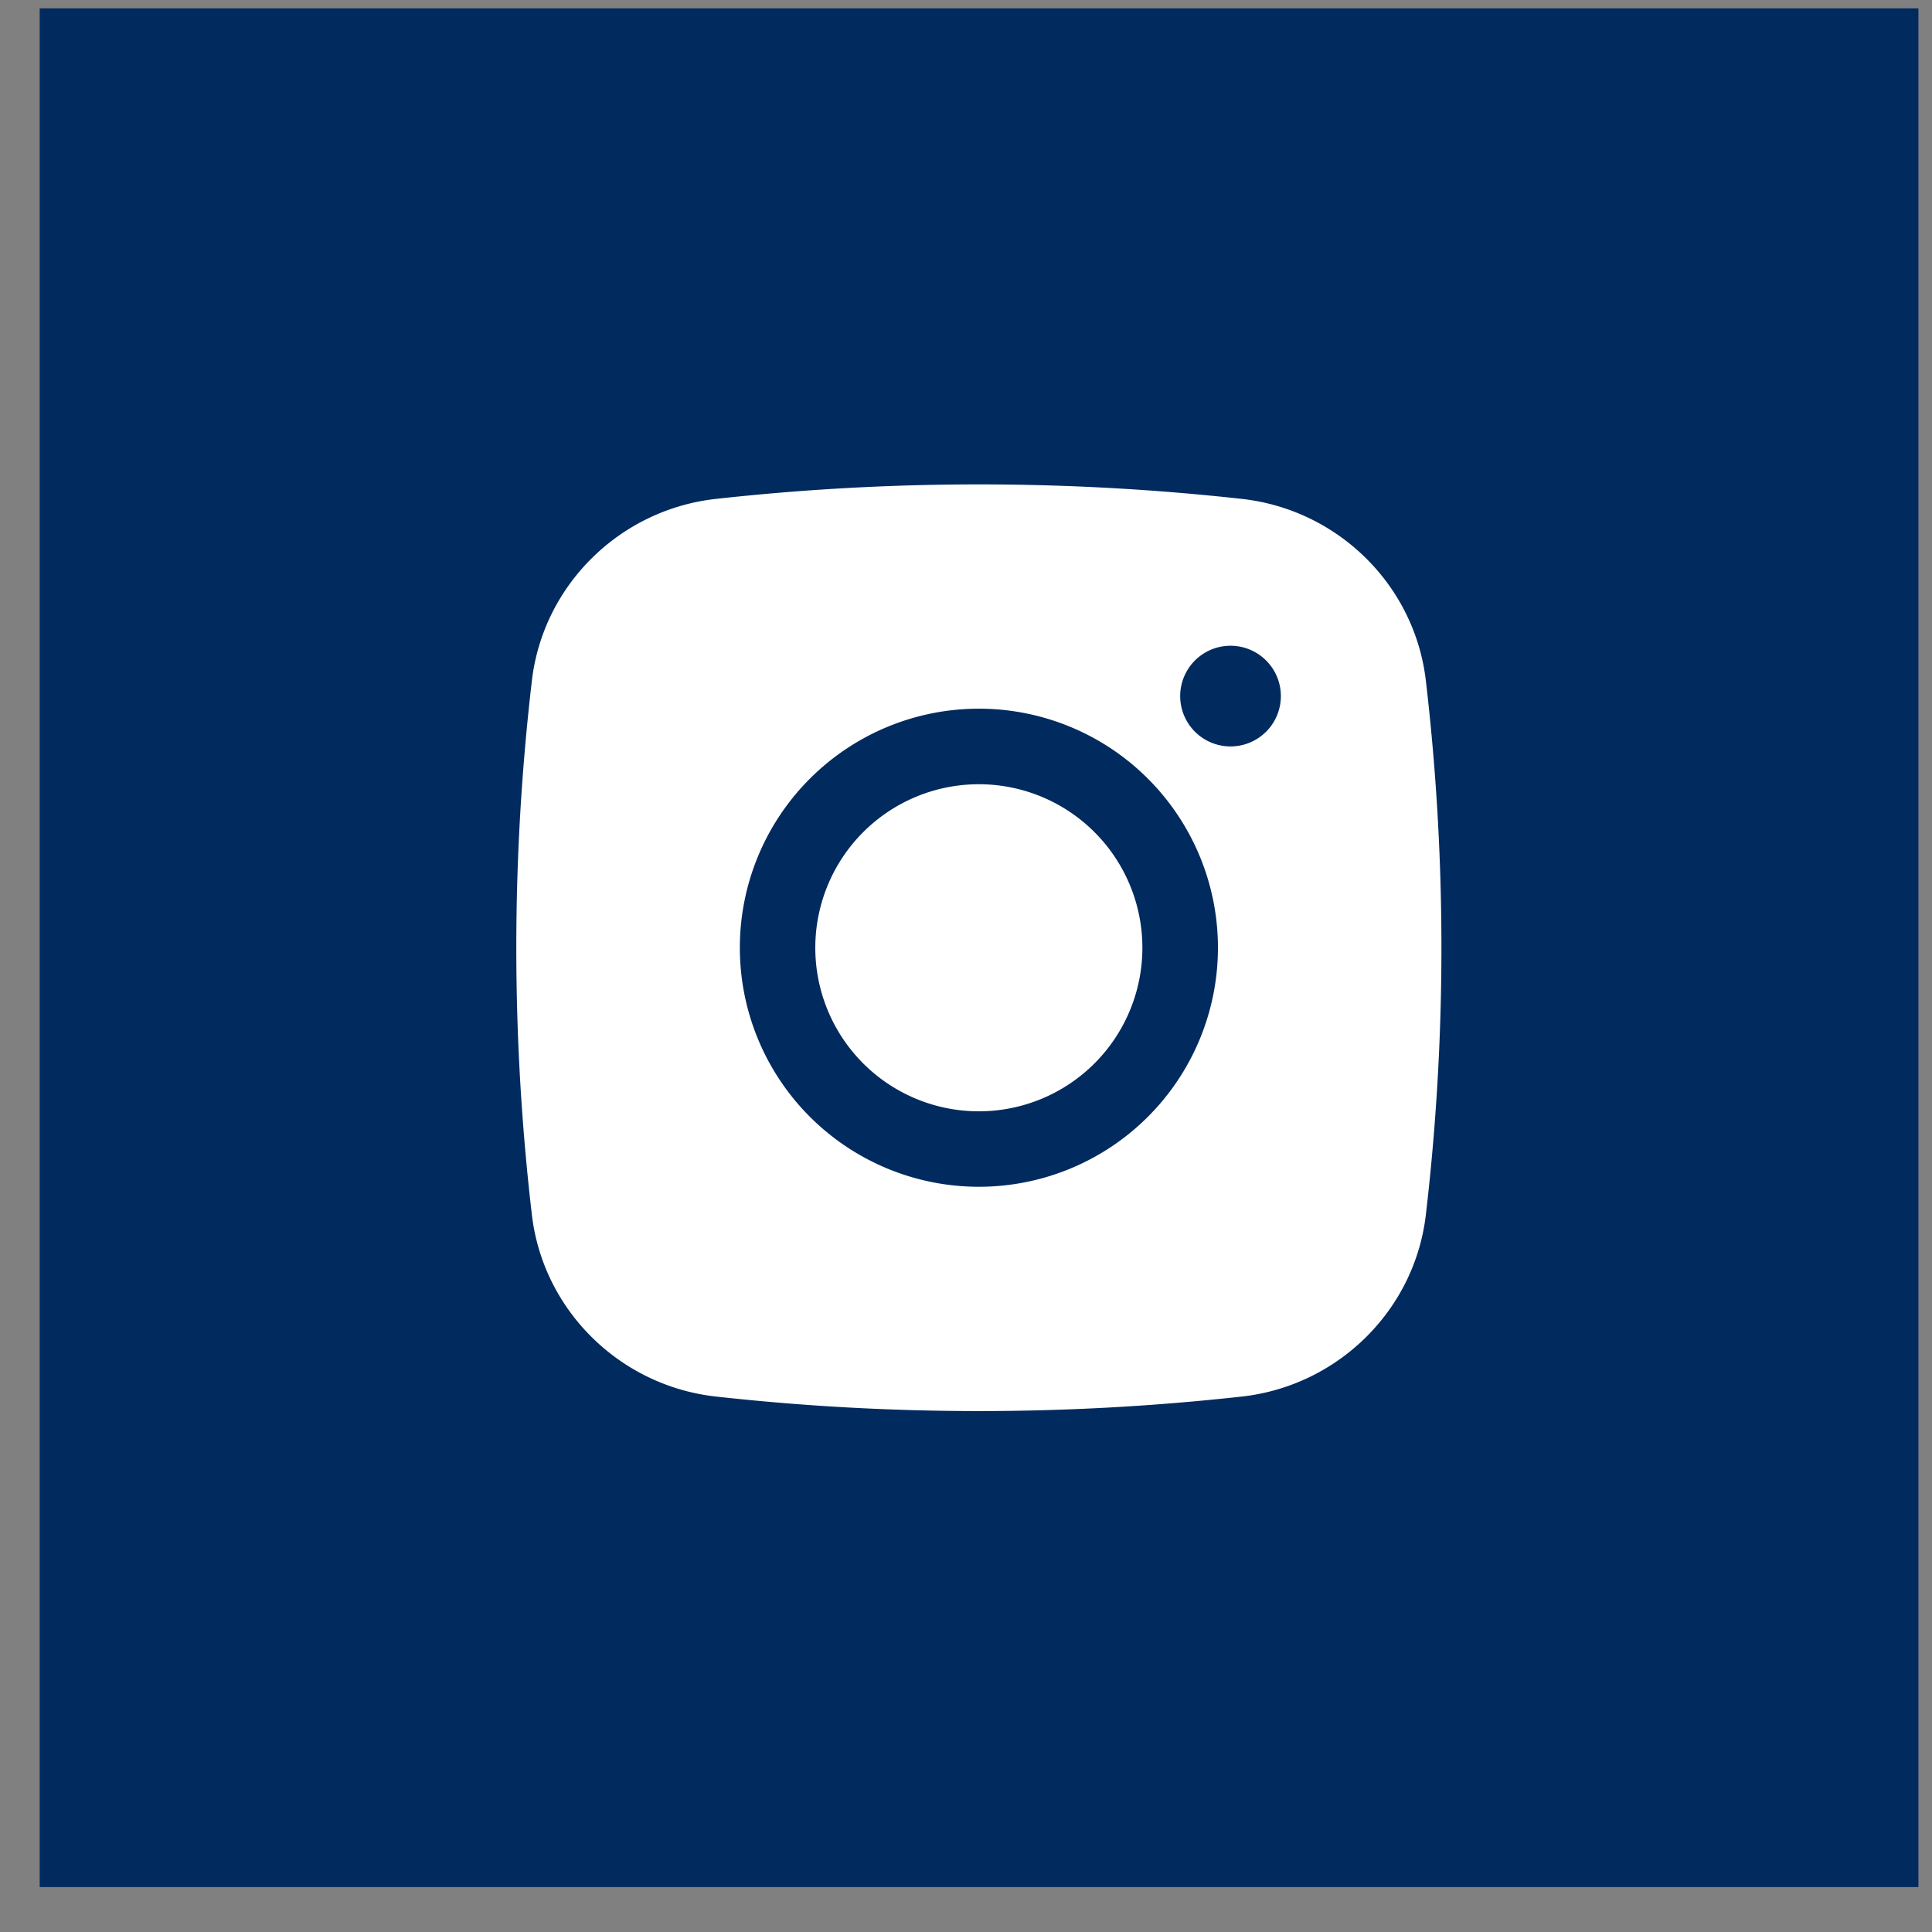
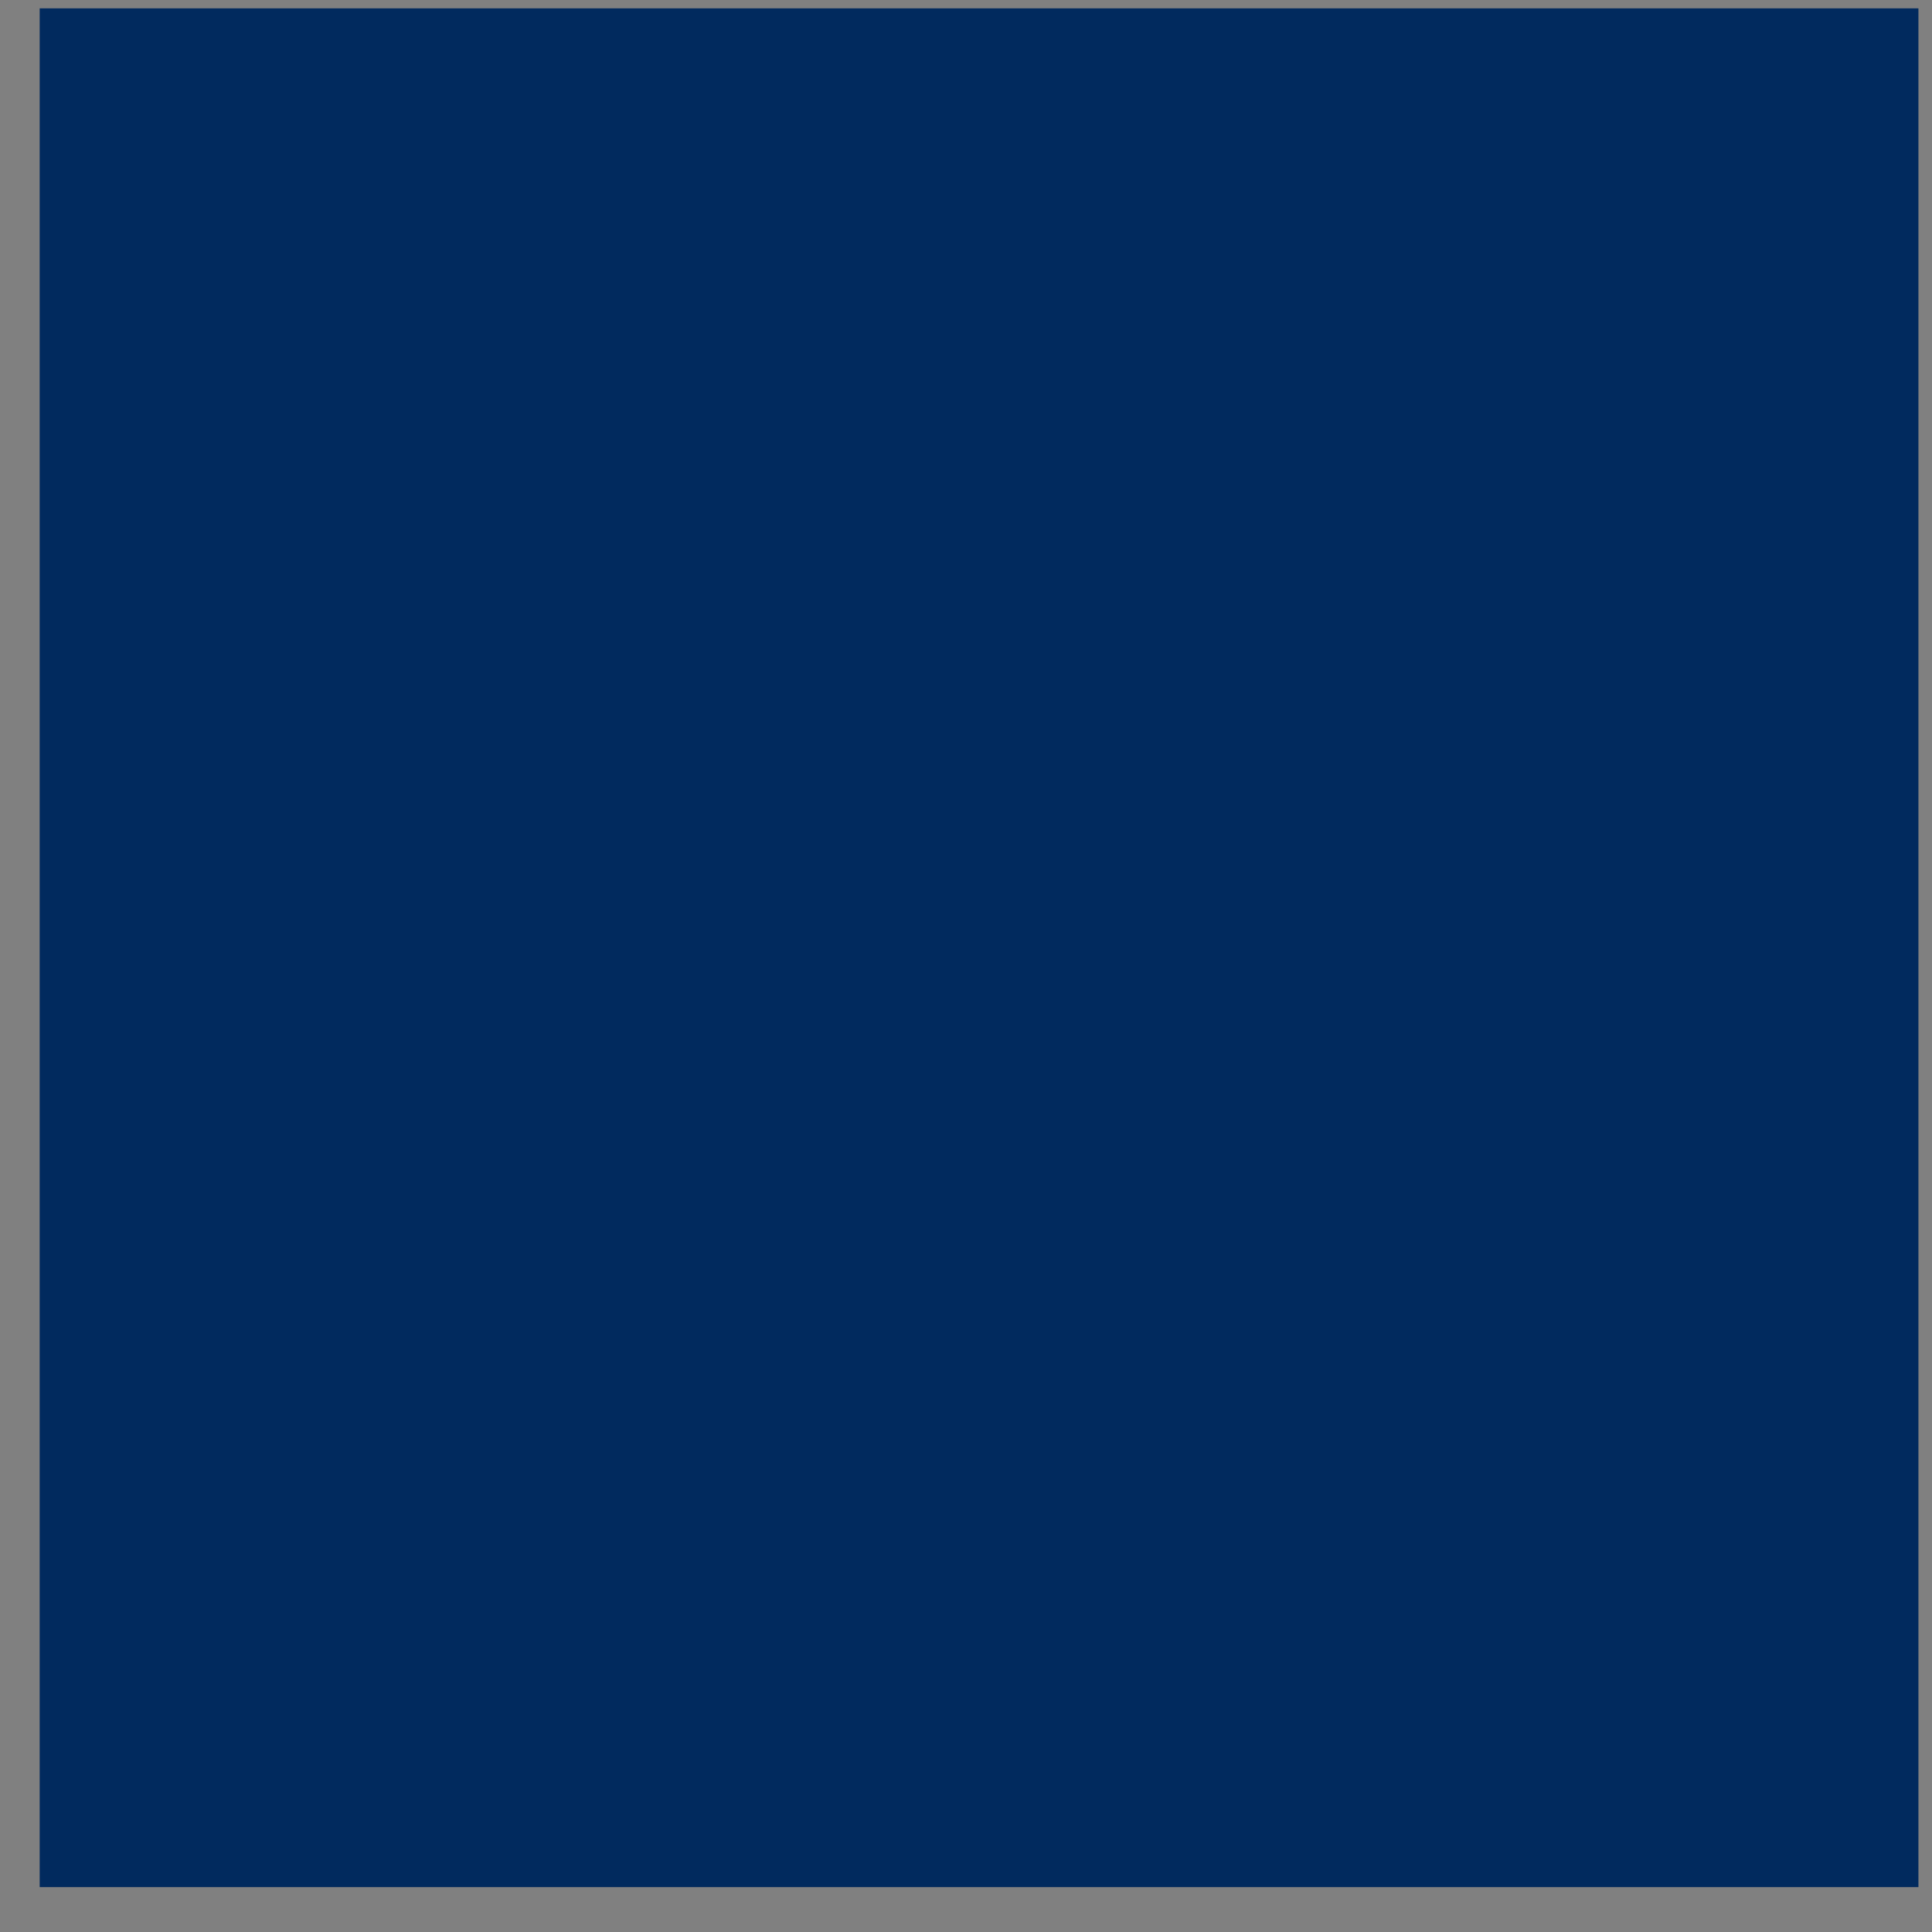
<svg xmlns="http://www.w3.org/2000/svg" width="37" height="37" fill="none">
  <rect width="100%" height="100%" fill="#808080" stroke="none" />
  <path fill="#012A5E" d="M.76.16h35.98v35.98H.76z" />
-   <path d="M18.746 15.019a3.132 3.132 0 100 6.264 3.132 3.132 0 000-6.264z" fill="#fff" />
-   <path fill-rule="evenodd" clip-rule="evenodd" d="M13.706 9.555a45.793 45.793 0 0110.081 0c1.83.204 3.306 1.645 3.52 3.482a44.022 44.022 0 010 10.225c-.214 1.837-1.69 3.278-3.519 3.483a45.74 45.74 0 01-10.082 0c-1.83-.205-3.305-1.646-3.52-3.482a44.015 44.015 0 010-10.226c.215-1.837 1.69-3.278 3.52-3.482zm9.86 2.812a.964.964 0 100 1.928.964.964 0 000-1.928zm-9.397 5.783a4.578 4.578 0 119.156 0 4.578 4.578 0 01-9.156 0z" fill="#fff" />
</svg>